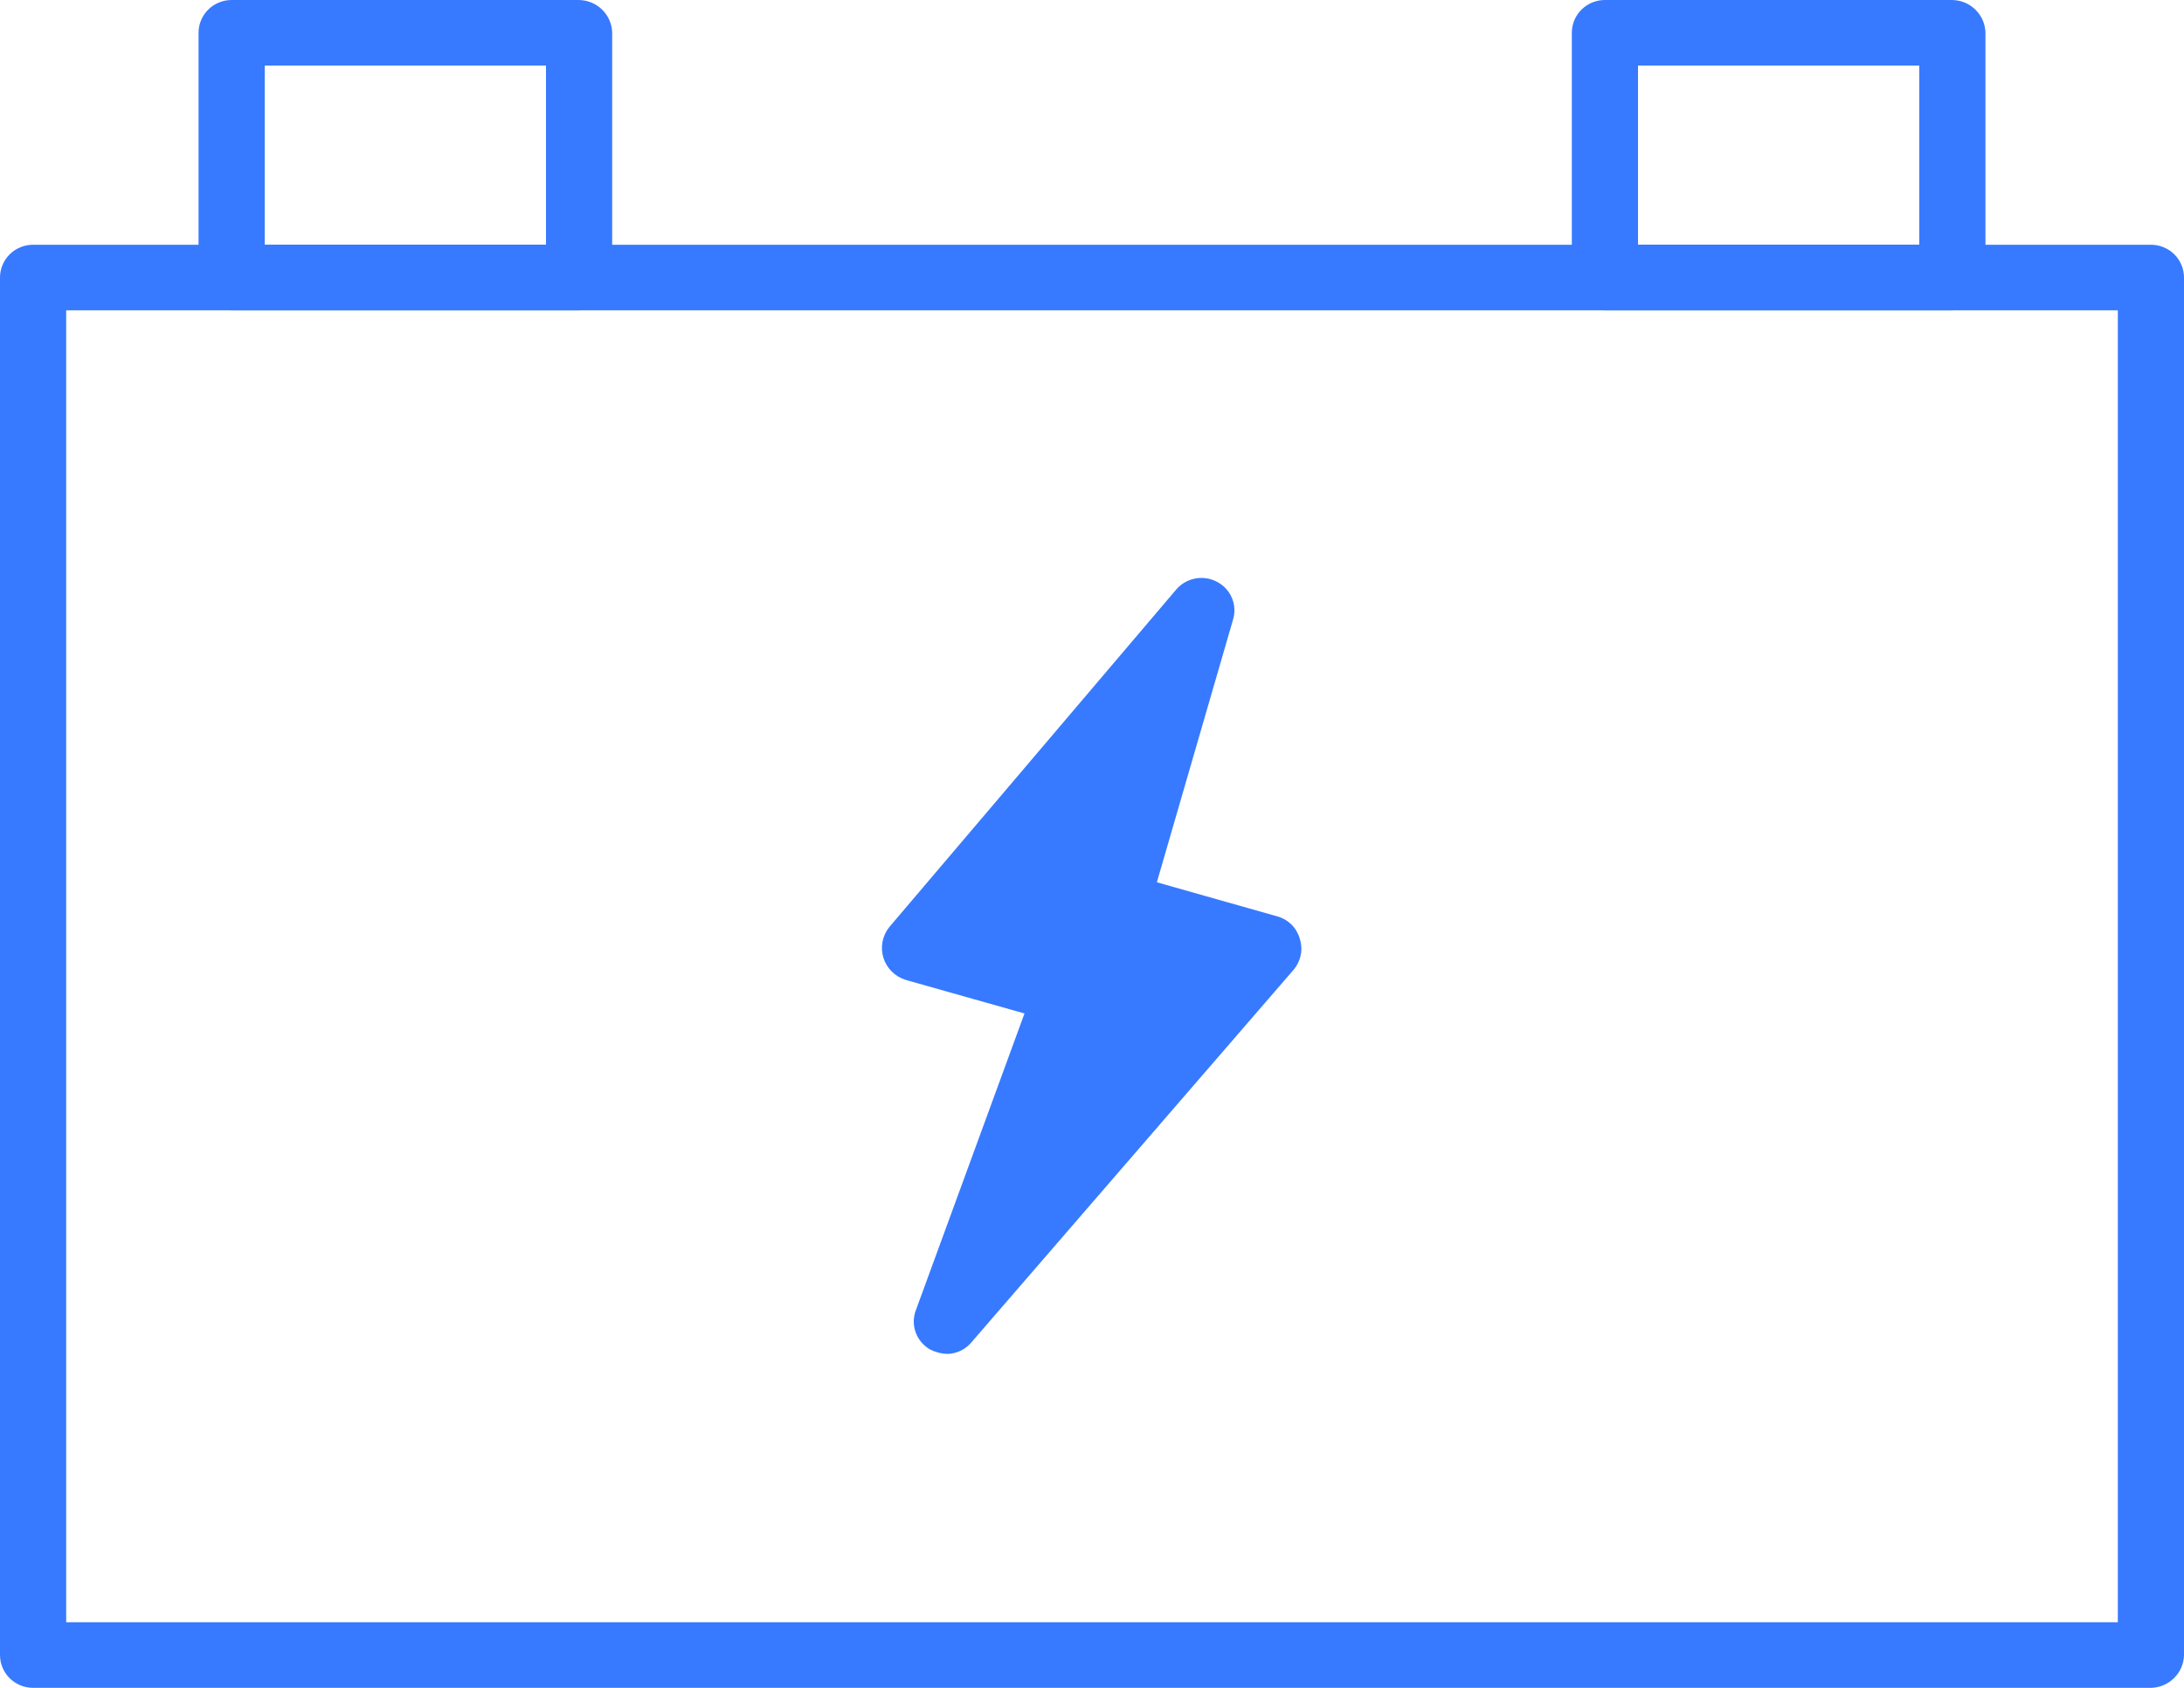
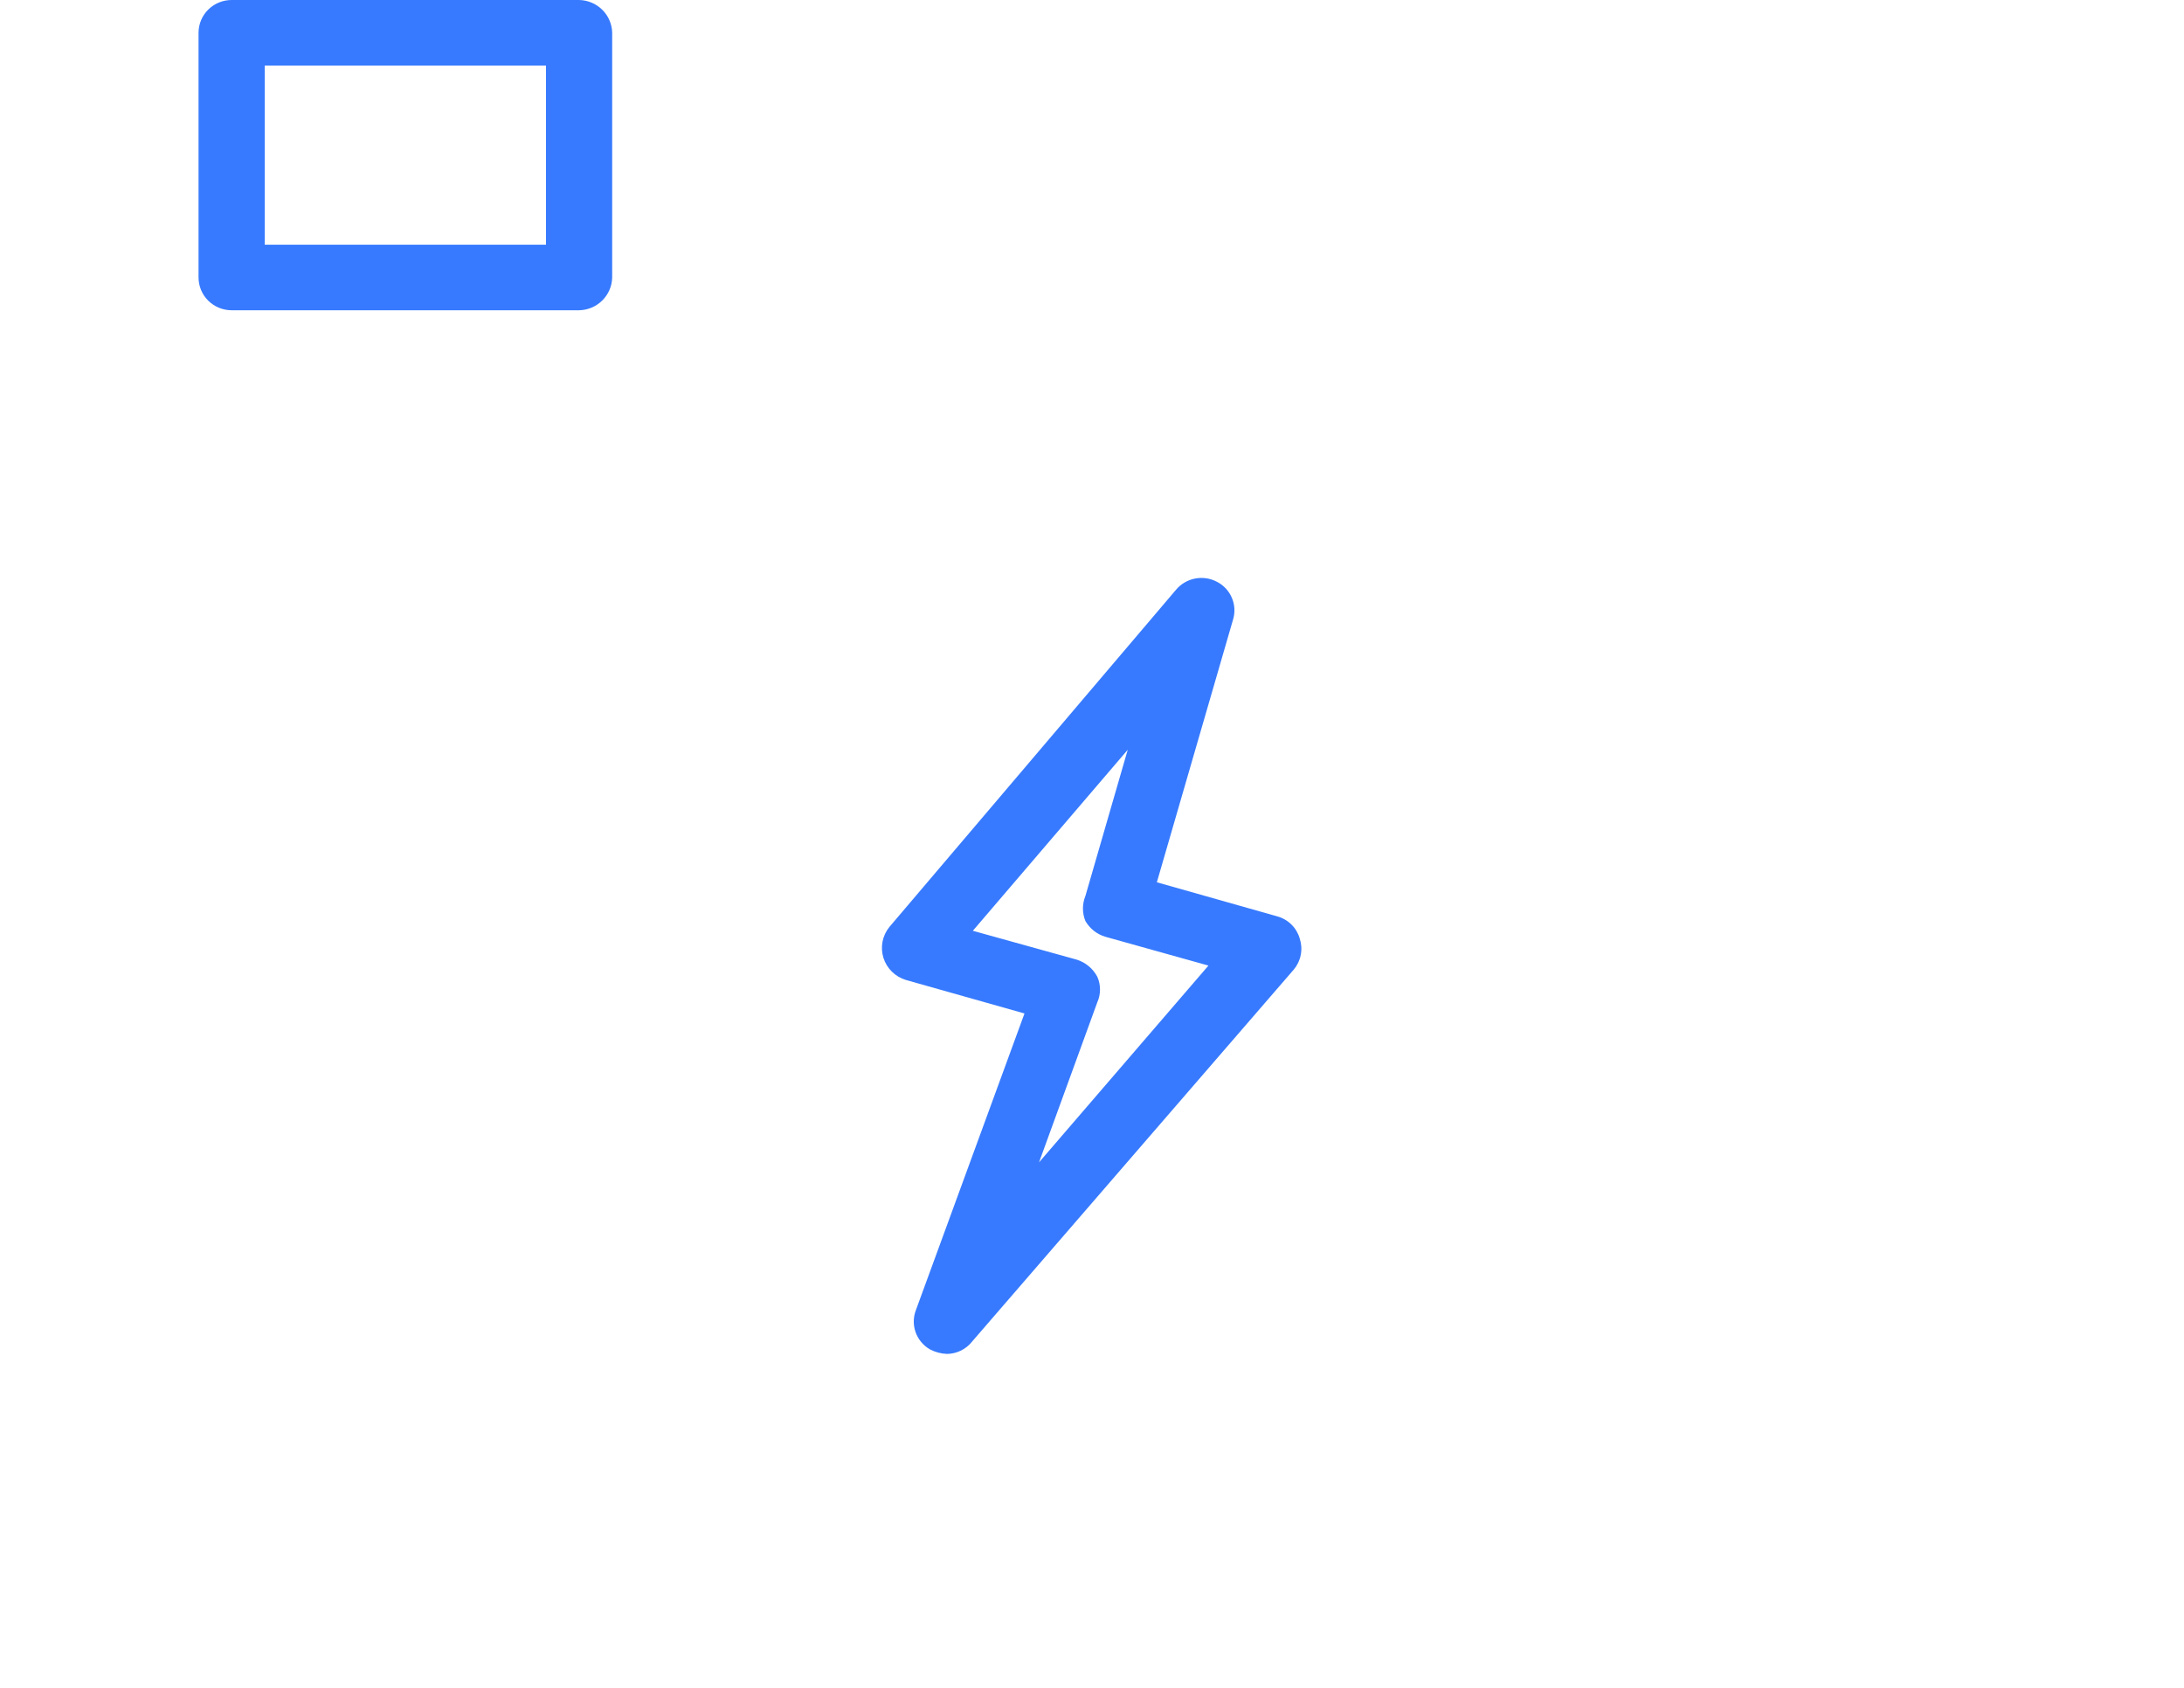
<svg xmlns="http://www.w3.org/2000/svg" width="66" height="51" viewBox="0 0 66 51" fill="none">
-   <path d="M65 51H1C0.735 51 0.481 50.896 0.293 50.71C0.105 50.524 0 50.272 0 50.009V8.386C0 8.123 0.105 7.871 0.293 7.685C0.481 7.499 0.735 7.395 1 7.395H65C65.265 7.395 65.519 7.499 65.707 7.685C65.895 7.871 66 8.123 66 8.386V50.009C65.995 50.271 65.888 50.52 65.701 50.704C65.515 50.889 65.264 50.995 65 51ZM2 49.018H64V9.377H2V49.018Z" fill="#377AFF" />
  <path d="M17.5 9.375H7C6.735 9.375 6.481 9.271 6.293 9.085C6.105 8.899 6 8.647 6 8.384V0.991C6 0.728 6.105 0.476 6.293 0.29C6.481 0.104 6.735 0 7 0H17.5C17.764 0.005 18.015 0.111 18.201 0.296C18.388 0.48 18.495 0.73 18.5 0.991V8.384C18.495 8.645 18.388 8.894 18.201 9.079C18.015 9.264 17.764 9.37 17.5 9.375ZM8 7.393H16.5V1.982H8V7.393Z" fill="#377AFF" />
-   <path d="M59 9.375H48.5C48.235 9.375 47.98 9.271 47.793 9.085C47.605 8.899 47.5 8.647 47.5 8.384V0.991C47.5 0.728 47.605 0.476 47.793 0.29C47.98 0.104 48.235 0 48.5 0H59C59.264 0.005 59.515 0.111 59.701 0.296C59.888 0.48 59.995 0.73 60 0.991V8.384C59.995 8.645 59.888 8.894 59.701 9.079C59.515 9.264 59.264 9.37 59 9.375ZM49.5 7.393H58V1.982H49.5V7.393Z" fill="#377AFF" />
-   <path d="M28.6 39.921L32.26 29.971L27.64 28.663L36.3 18.475L33.72 27.375L38.319 28.683L28.6 39.921Z" fill="#377AFF" />
  <path d="M28.62 40.91C28.438 40.904 28.26 40.856 28.099 40.771C27.898 40.654 27.746 40.471 27.669 40.253C27.592 40.035 27.596 39.797 27.68 39.582L30.96 30.623L27.38 29.612C27.219 29.564 27.073 29.478 26.954 29.361C26.835 29.244 26.747 29.101 26.697 28.942C26.648 28.783 26.638 28.615 26.67 28.452C26.702 28.288 26.774 28.135 26.88 28.006L35.54 17.819C35.687 17.644 35.891 17.524 36.117 17.481C36.343 17.438 36.576 17.473 36.779 17.581C36.982 17.686 37.142 17.859 37.229 18.069C37.317 18.279 37.328 18.513 37.26 18.73L34.96 26.659L38.599 27.689C38.762 27.734 38.91 27.82 39.029 27.938C39.148 28.056 39.234 28.203 39.279 28.363C39.33 28.521 39.341 28.689 39.309 28.852C39.278 29.015 39.206 29.167 39.099 29.295L29.38 40.533C29.29 40.649 29.174 40.742 29.043 40.808C28.911 40.873 28.767 40.908 28.62 40.91ZM29.399 28.125L32.54 28.997C32.807 29.081 33.03 29.267 33.16 29.513C33.215 29.634 33.242 29.766 33.242 29.899C33.242 30.033 33.215 30.164 33.16 30.286L31.399 35.122L36.519 29.176L33.399 28.304C33.145 28.227 32.931 28.057 32.8 27.828C32.702 27.587 32.702 27.317 32.8 27.075L34.08 22.655L29.399 28.125Z" fill="#377AFF" />
</svg>